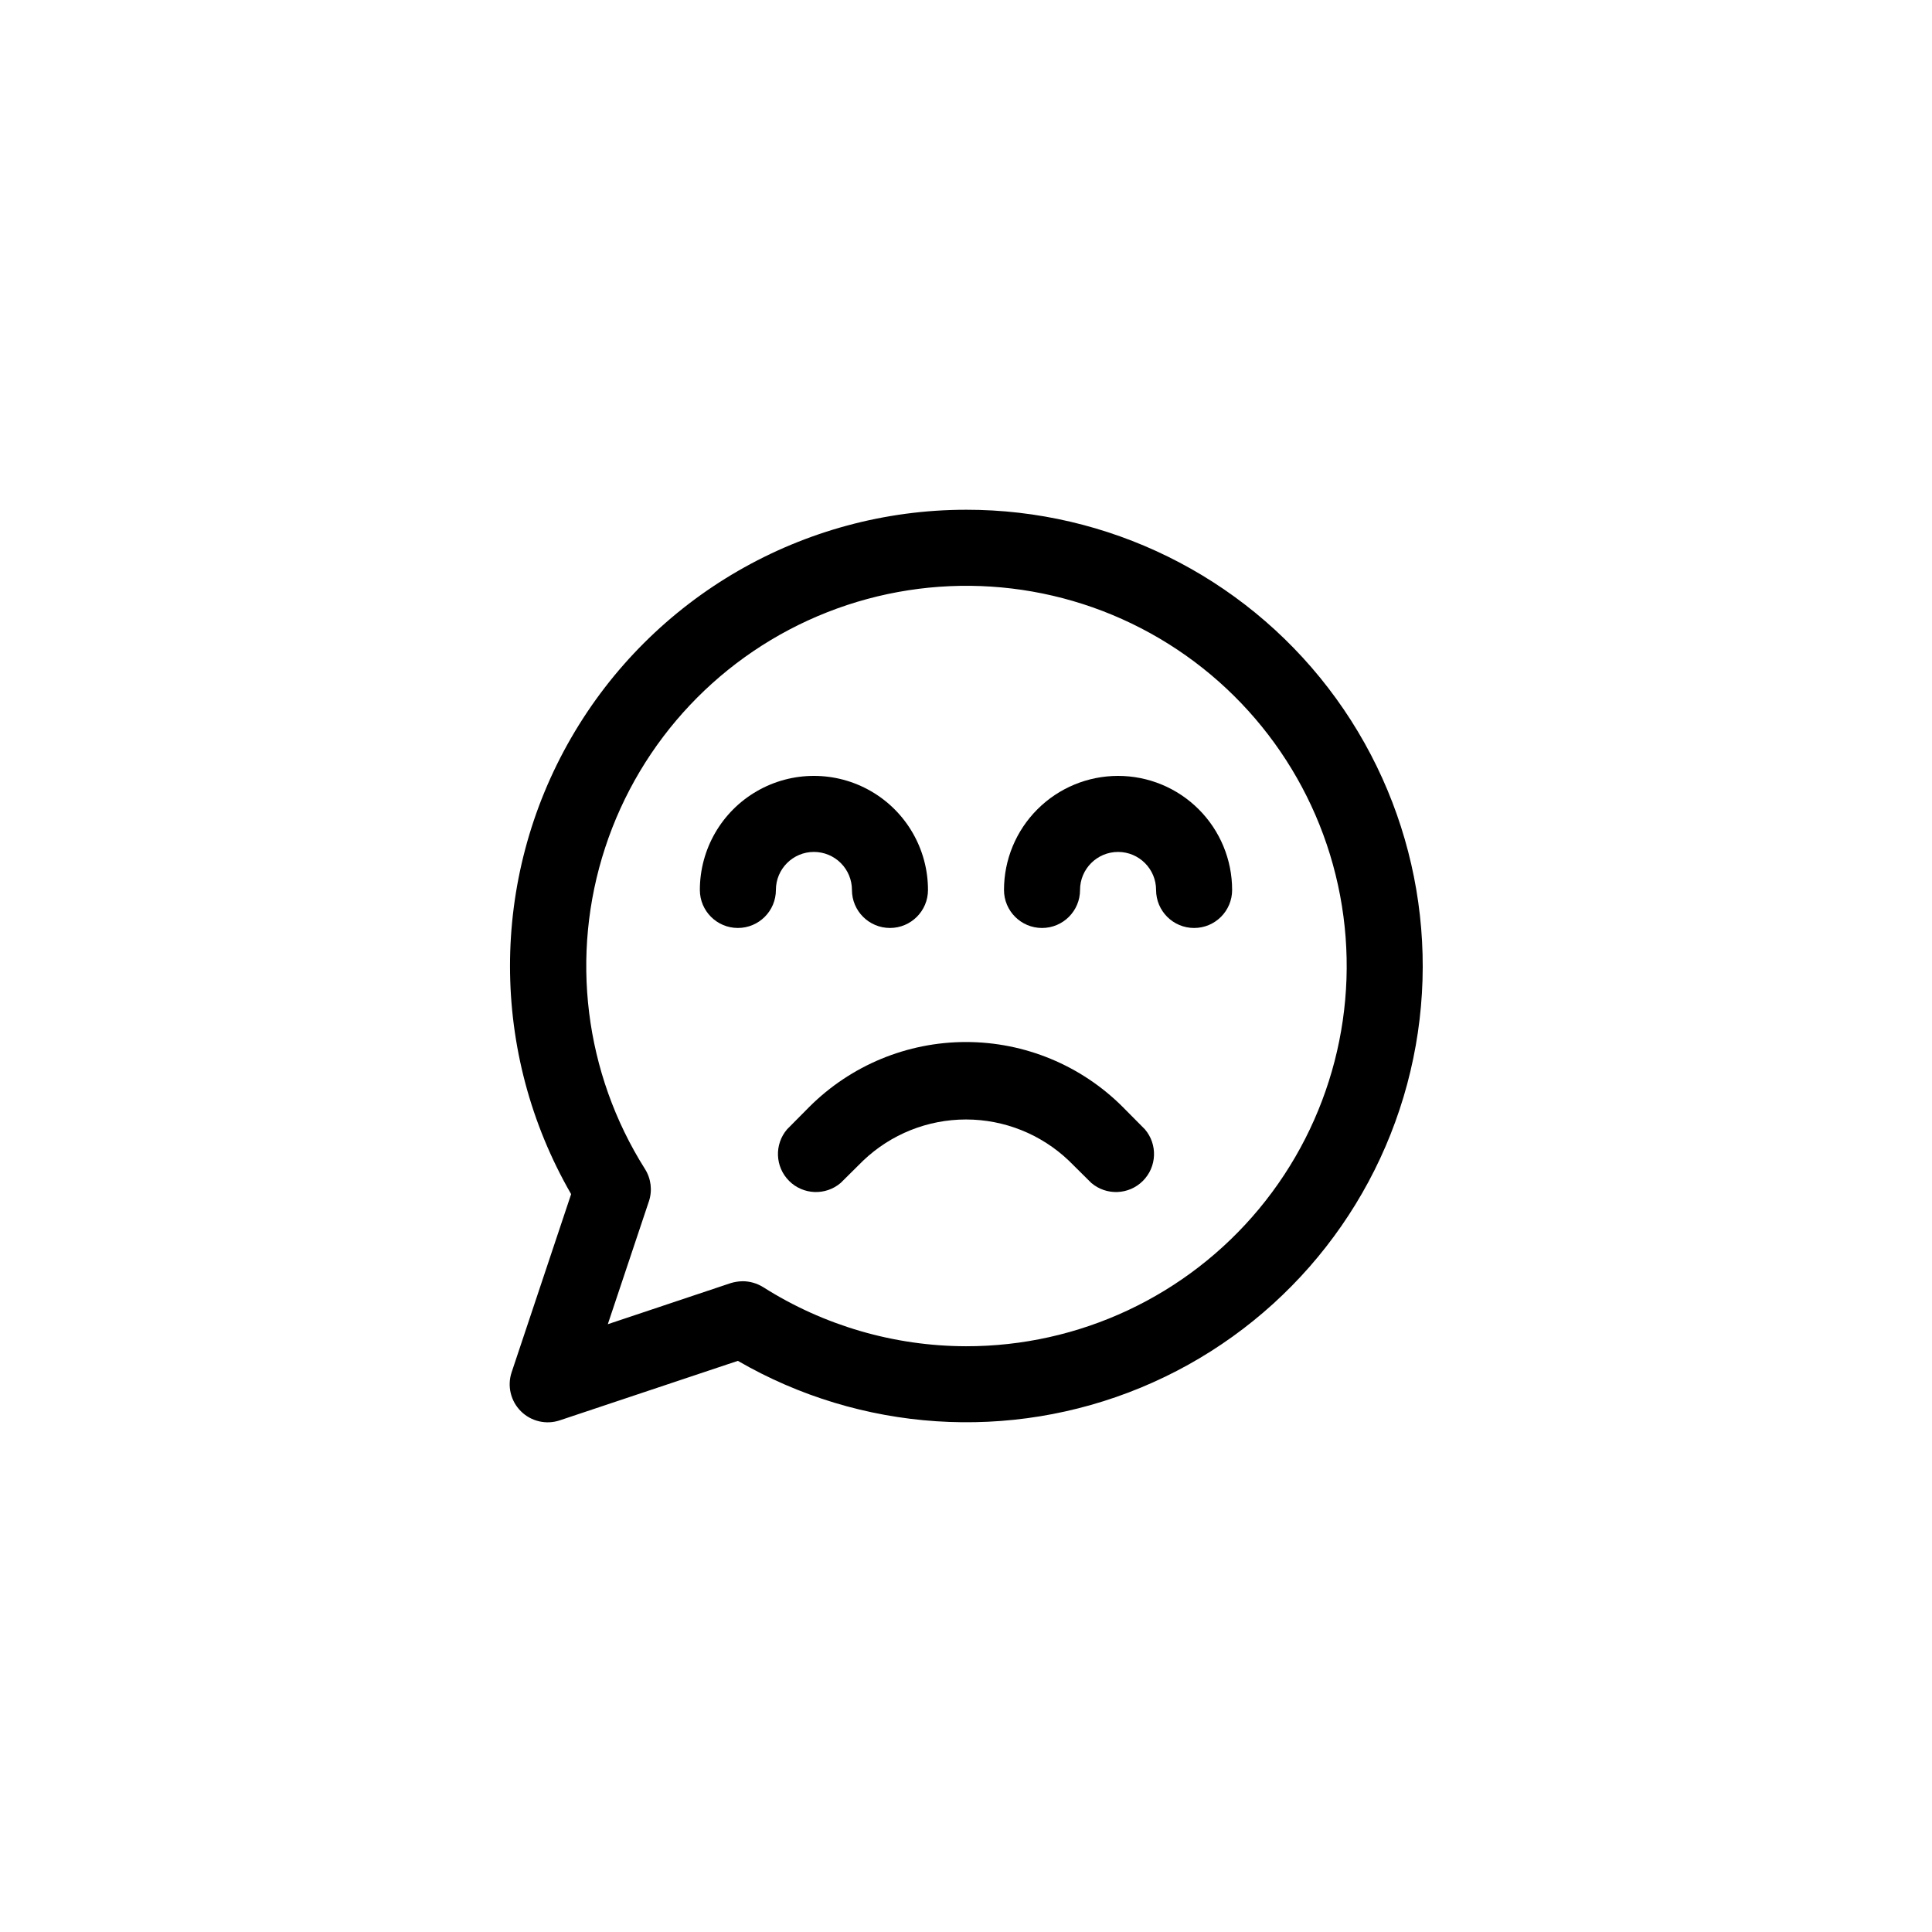
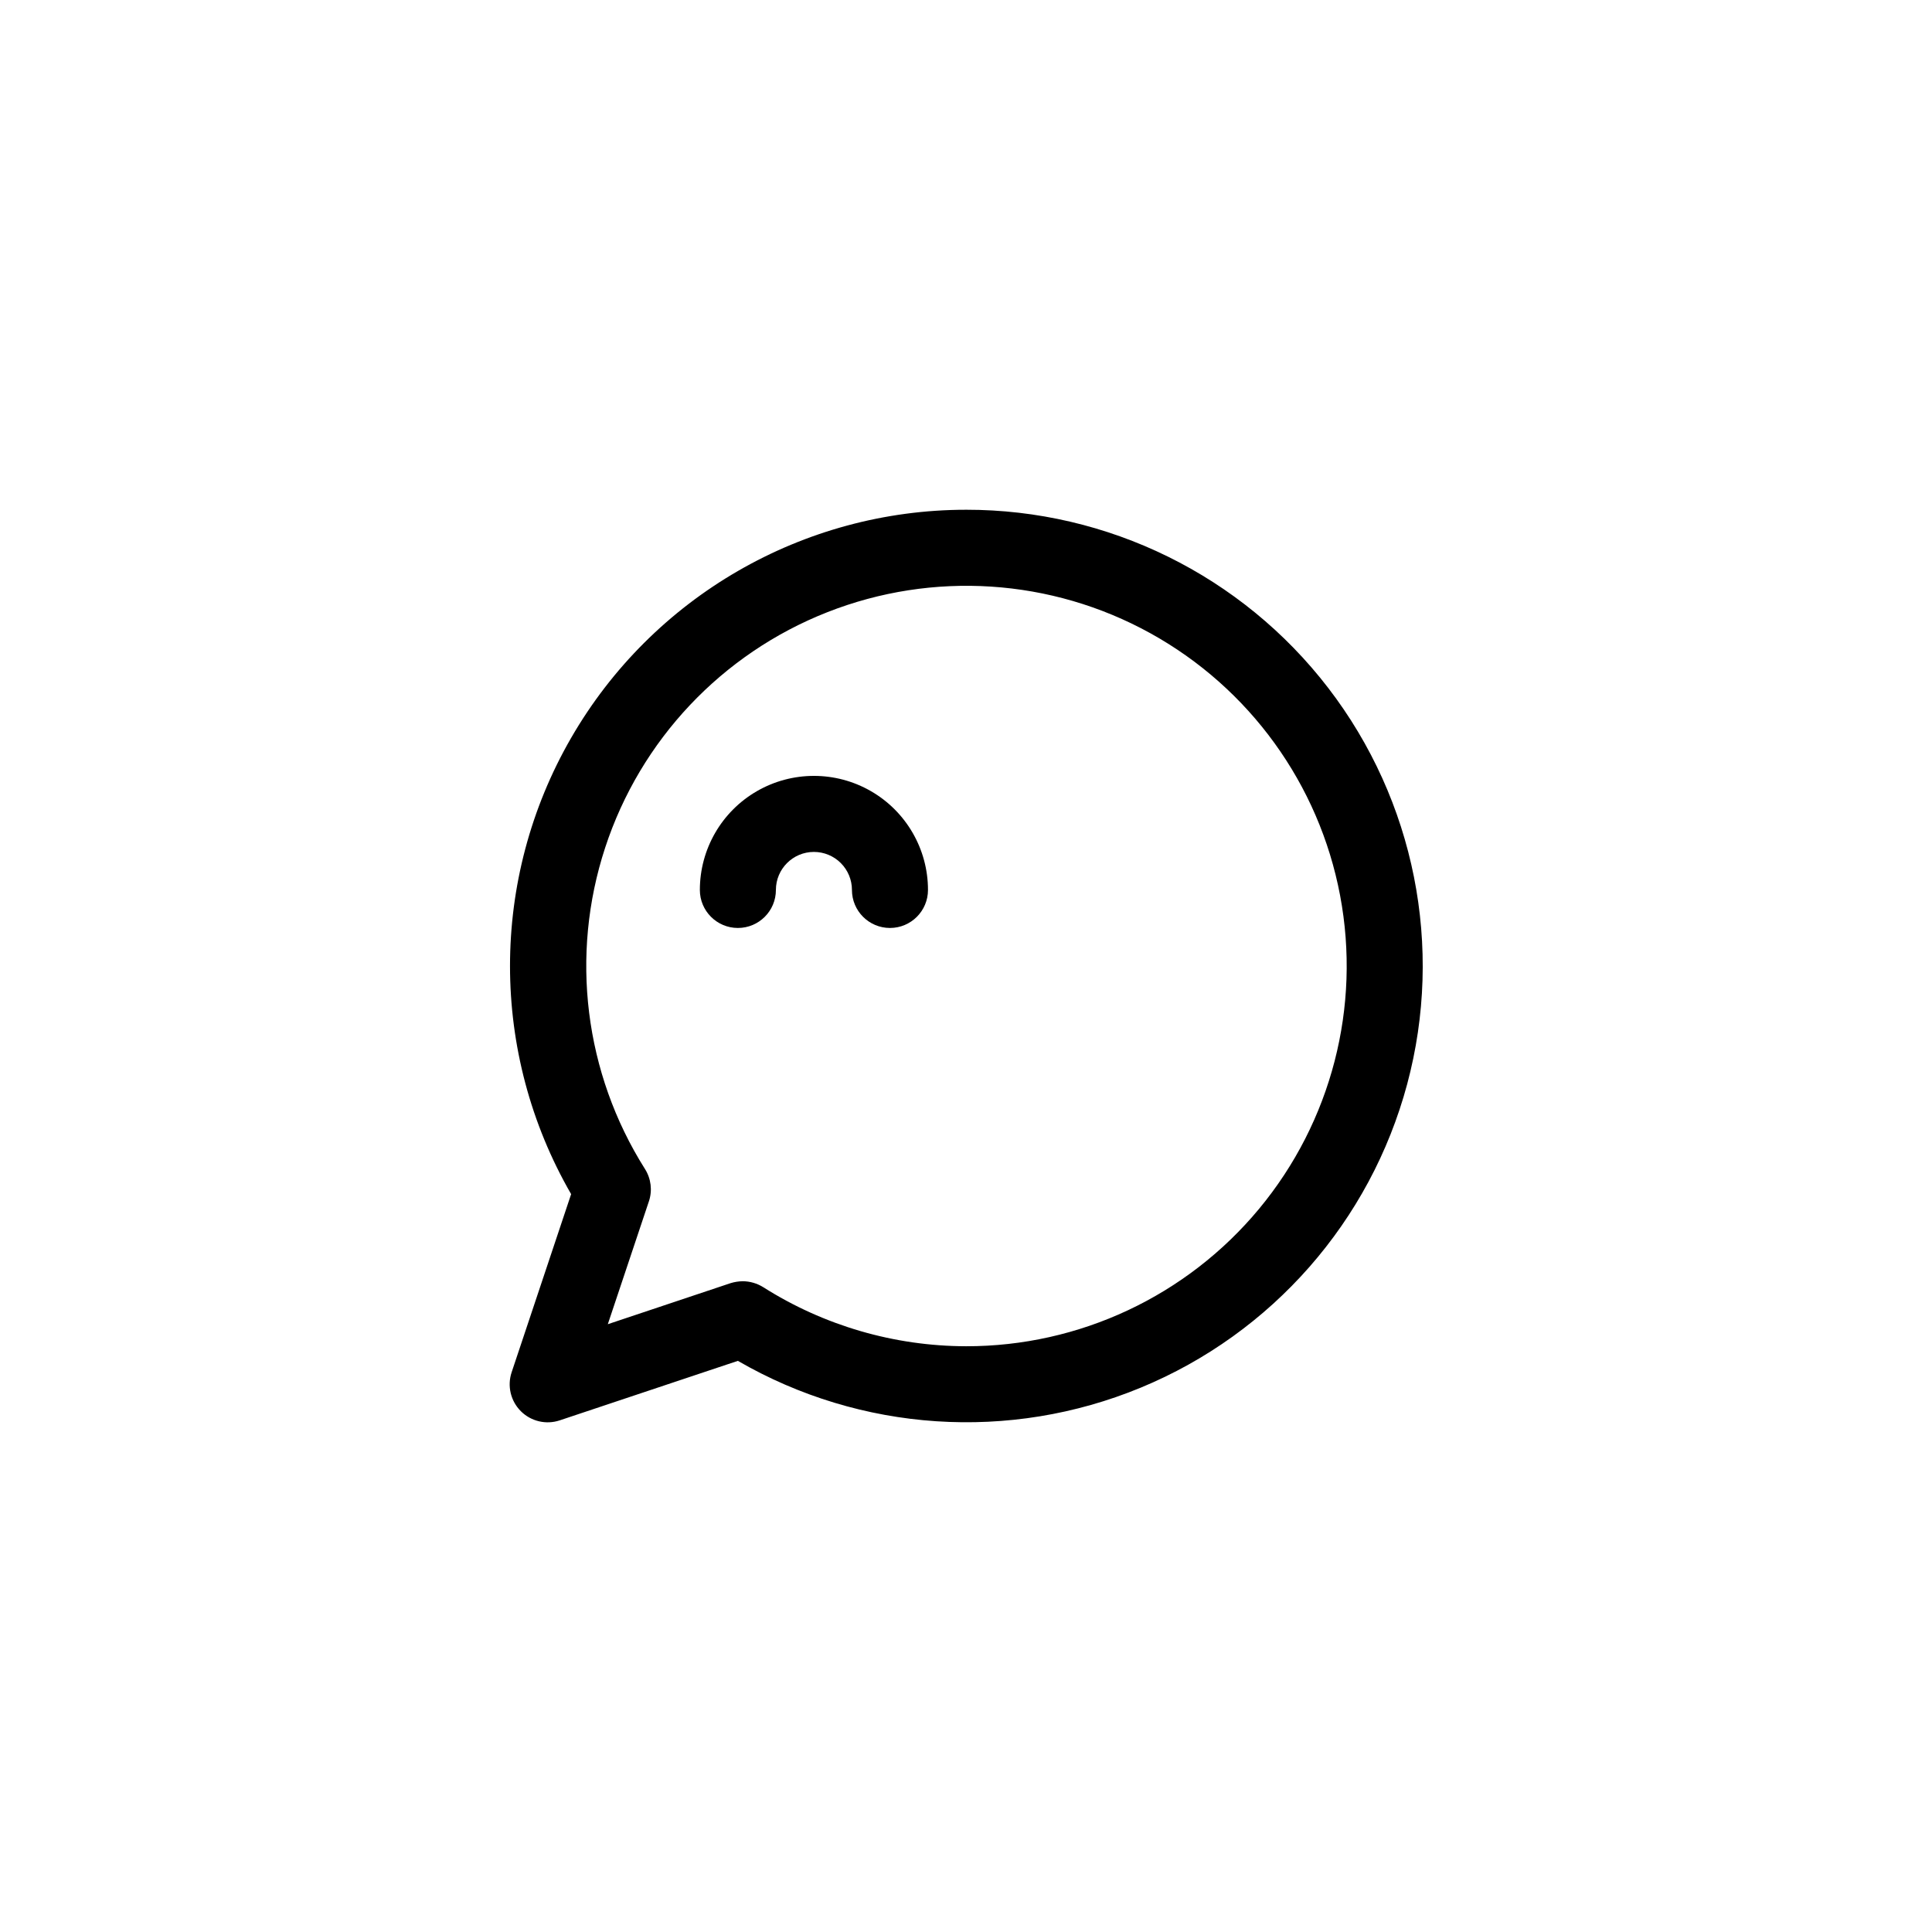
<svg xmlns="http://www.w3.org/2000/svg" fill="#000000" width="800px" height="800px" version="1.1" viewBox="144 144 512 512">
  <g>
    <path d="m400 279.09c-43.188 0.023-83.078 23.082-104.66 60.488-21.582 37.406-21.574 83.48 0.016 120.88l-15.766 47.207c-1.211 3.621-0.266 7.613 2.434 10.312 2.699 2.699 6.691 3.641 10.312 2.434l47.207-15.77c32.551 18.848 72.02 21.469 106.78 7.098 34.762-14.371 60.855-44.102 70.594-80.434 9.738-36.336 2.012-75.129-20.898-104.96-22.914-29.832-58.406-47.301-96.02-47.258zm0 221.68c-19.039-0.039-37.68-5.473-53.758-15.668-1.621-1.004-3.484-1.547-5.391-1.562-1.094 0.016-2.18 0.184-3.227 0.504l-32.547 10.883 10.883-32.547h0.004c0.965-2.887 0.574-6.051-1.059-8.617-16.02-25.391-19.879-56.605-10.527-85.133 9.348-28.531 30.934-51.402 58.871-62.391 27.938-10.992 59.32-8.949 85.602 5.57 26.277 14.516 44.715 39.992 50.289 69.492s-2.301 59.949-21.473 83.055c-19.172 23.102-47.648 36.453-77.668 36.414z" />
    <path d="m359.7 369.77c2.672 0 5.234 1.062 7.125 2.953 1.887 1.887 2.949 4.449 2.949 7.125 0 5.562 4.512 10.074 10.078 10.074 5.562 0 10.074-4.512 10.074-10.074 0-10.801-5.762-20.781-15.113-26.18-9.352-5.398-20.875-5.398-30.23 0-9.352 5.398-15.113 15.379-15.113 26.18 0 5.562 4.512 10.074 10.078 10.074 5.562 0 10.074-4.512 10.074-10.074 0-5.566 4.512-10.078 10.078-10.078z" />
-     <path d="m440.3 349.62c-8.02 0-15.707 3.184-21.375 8.855-5.672 5.668-8.855 13.355-8.855 21.375 0 5.562 4.512 10.074 10.078 10.074 5.562 0 10.074-4.512 10.074-10.074 0-5.566 4.512-10.078 10.078-10.078 5.562 0 10.074 4.512 10.074 10.078 0 5.562 4.512 10.074 10.078 10.074 5.562 0 10.074-4.512 10.074-10.074 0-8.02-3.184-15.707-8.852-21.375-5.672-5.672-13.359-8.855-21.375-8.855z" />
-     <path d="m441.51 437.33c-11.016-11.004-25.945-17.184-41.512-17.184-15.57 0-30.5 6.18-41.516 17.184l-5.894 5.945c-3.422 3.996-3.191 9.957 0.527 13.676 3.723 3.723 9.684 3.953 13.68 0.531l5.945-5.894c7.348-7.004 17.105-10.914 27.258-10.914 10.148 0 19.91 3.91 27.254 10.914l5.945 5.894c4 3.422 9.957 3.191 13.68-0.531 3.723-3.719 3.953-9.68 0.527-13.676z" />
+     <path d="m440.3 349.62z" />
  </g>
</svg>